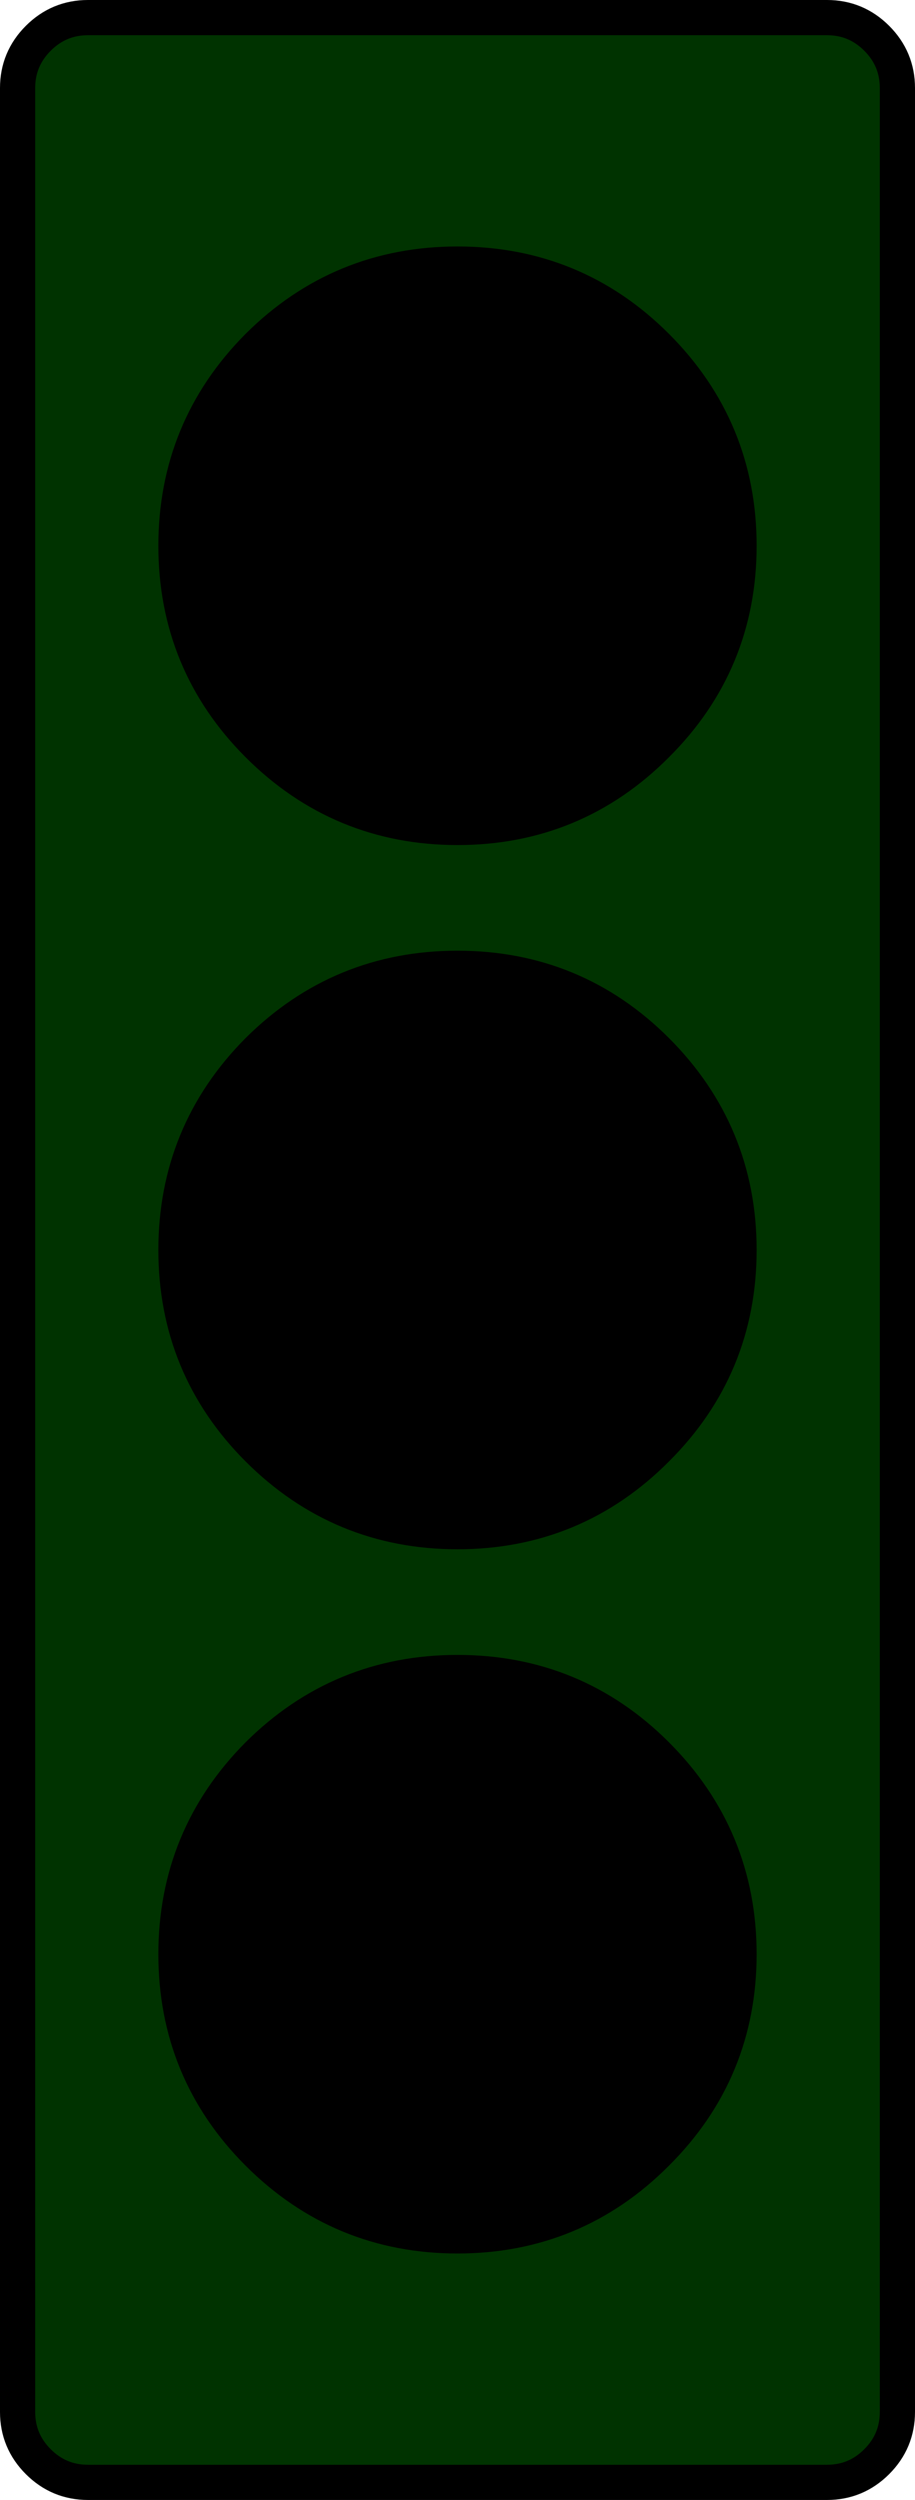
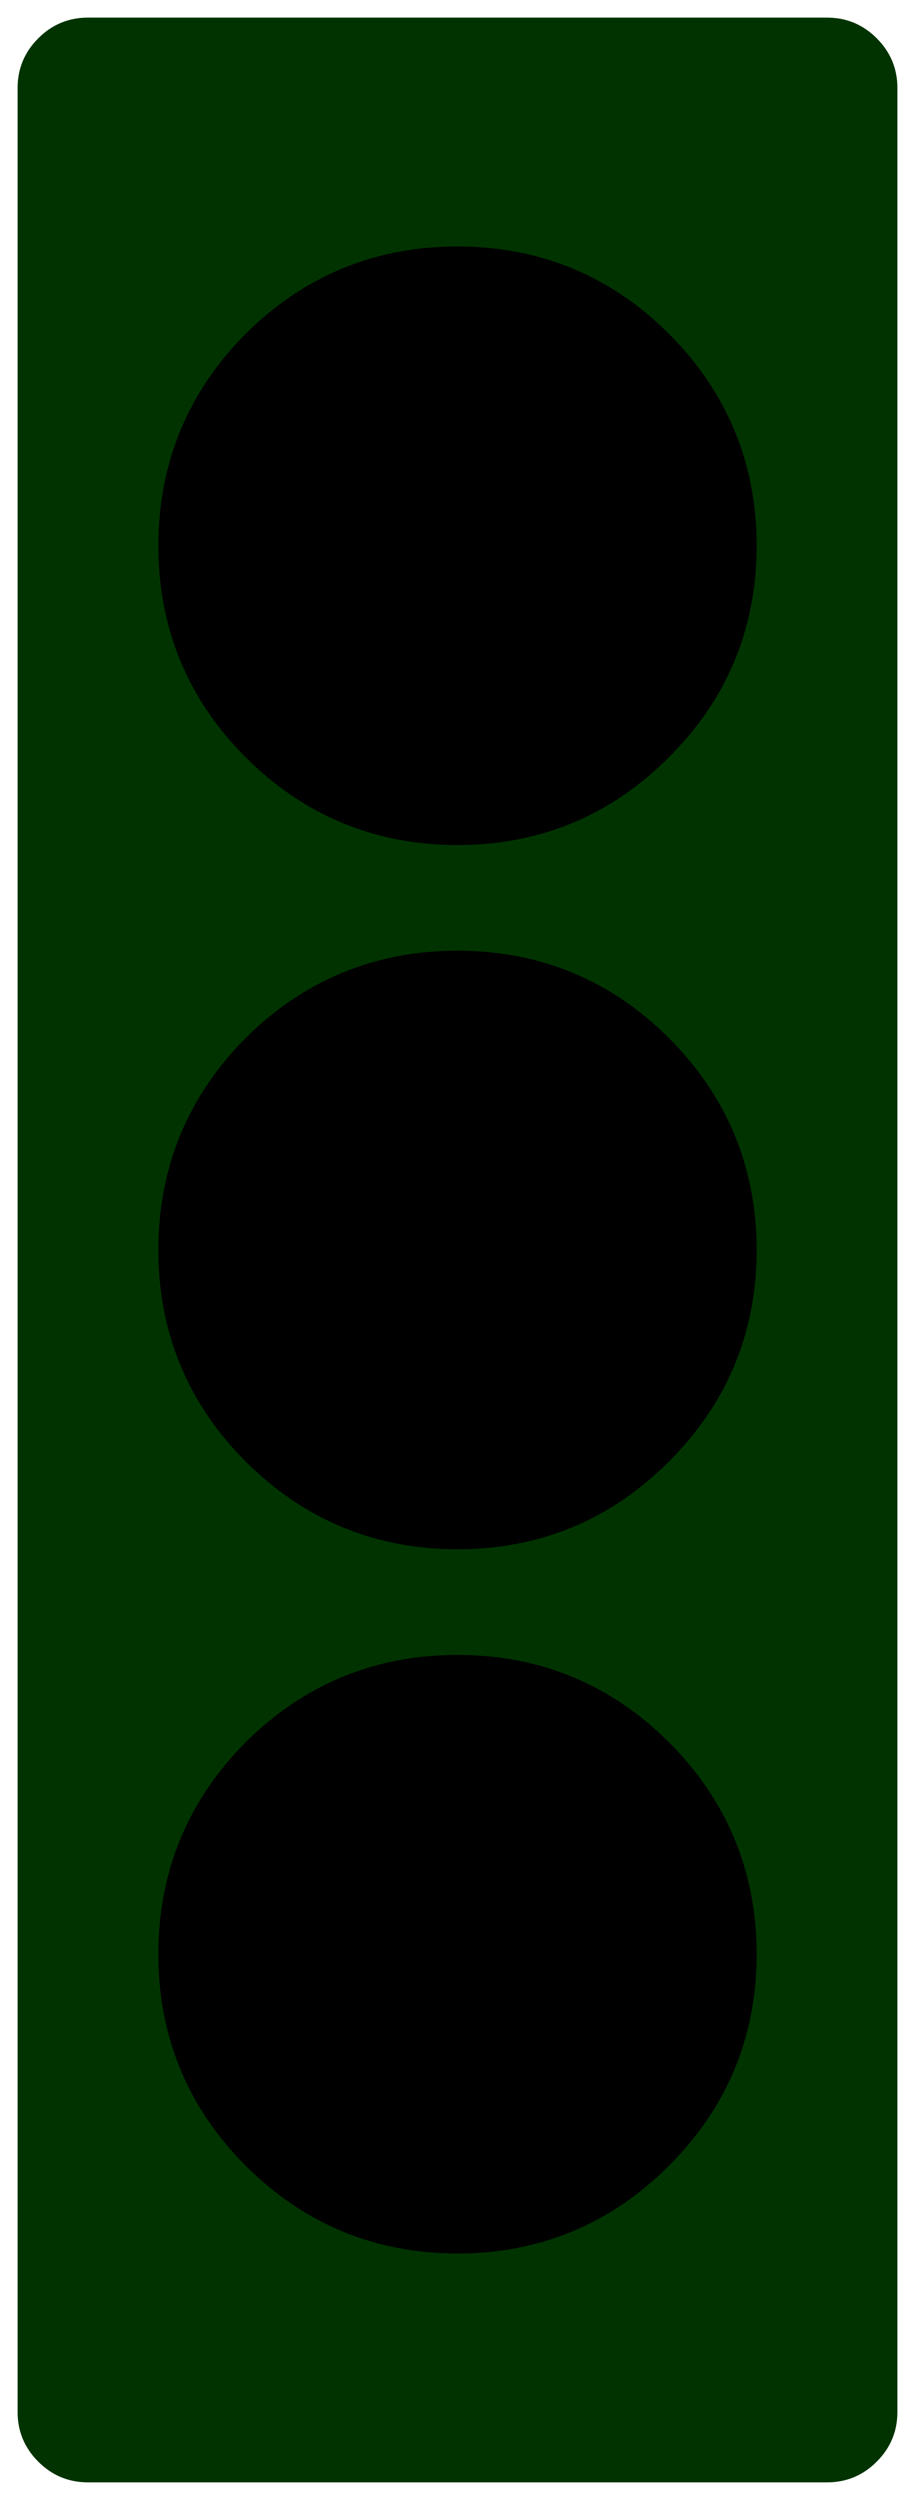
<svg xmlns="http://www.w3.org/2000/svg" height="284.0px" width="104.0px">
  <g transform="matrix(1.0, 0.0, 0.0, 1.0, 2.0, 2.0)">
    <path d="M97.65 2.35 Q100.0 4.7 100.0 8.0 L100.0 272.0 Q100.0 275.3 97.65 277.65 95.3 280.0 92.0 280.0 L8.0 280.0 Q4.7 280.0 2.35 277.65 0.0 275.3 0.0 272.0 L0.0 8.0 Q0.0 4.7 2.35 2.35 4.7 0.0 8.0 0.0 L92.0 0.0 Q95.3 0.0 97.65 2.35" fill="#003300" fill-rule="evenodd" stroke="none" />
-     <path d="M97.65 2.35 Q95.3 0.0 92.0 0.0 L8.0 0.0 Q4.7 0.0 2.35 2.35 0.0 4.7 0.0 8.0 L0.0 272.0 Q0.0 275.3 2.35 277.65 4.7 280.0 8.0 280.0 L92.0 280.0 Q95.3 280.0 97.65 277.65 100.0 275.3 100.0 272.0 L100.0 8.0 Q100.0 4.7 97.65 2.35 Z" fill="none" stroke="#000000" stroke-linecap="round" stroke-linejoin="round" stroke-width="4.0" />
    <path d="M71.2 38.75 Q80.0 47.55 80.0 60.0 80.0 72.45 71.2 81.2 62.45 90.0 50.0 90.0 37.55 90.0 28.75 81.2 20.0 72.45 20.0 60.0 20.0 47.55 28.75 38.75 37.55 30.0 50.0 30.0 62.45 30.0 71.2 38.75 M80.0 140.0 Q80.0 152.45 71.2 161.2 62.45 170.0 50.0 170.0 37.55 170.0 28.75 161.2 20.0 152.45 20.0 140.0 20.0 127.55 28.75 118.75 37.55 110.0 50.0 110.0 62.45 110.0 71.2 118.75 80.0 127.55 80.0 140.0 M71.2 241.2 Q62.45 250.0 50.0 250.0 37.55 250.0 28.75 241.2 20.0 232.45 20.0 220.0 20.0 207.55 28.75 198.75 37.55 190.0 50.0 190.0 62.45 190.0 71.2 198.75 80.0 207.55 80.0 220.0 80.0 232.45 71.2 241.2" fill="#000000" fill-rule="evenodd" stroke="none" />
    <path d="M71.2 38.75 Q80.0 47.55 80.0 60.0 80.0 72.45 71.2 81.2 62.45 90.0 50.0 90.0 37.55 90.0 28.75 81.2 20.0 72.45 20.0 60.0 20.0 47.55 28.75 38.75 37.55 30.0 50.0 30.0 62.45 30.0 71.2 38.75" fill="none" stroke="#000000" stroke-linecap="round" stroke-linejoin="round" stroke-width="8.0" />
    <path d="M80.0 140.0 Q80.0 152.45 71.2 161.2 62.45 170.0 50.0 170.0 37.55 170.0 28.75 161.2 20.0 152.45 20.0 140.0 20.0 127.55 28.75 118.75 37.55 110.0 50.0 110.0 62.45 110.0 71.2 118.75 80.0 127.55 80.0 140.0 M71.2 241.2 Q62.45 250.0 50.0 250.0 37.55 250.0 28.75 241.2 20.0 232.45 20.0 220.0 20.0 207.55 28.75 198.75 37.55 190.0 50.0 190.0 62.45 190.0 71.2 198.75 80.0 207.55 80.0 220.0 80.0 232.45 71.2 241.2" fill="none" stroke="#000000" stroke-linecap="round" stroke-linejoin="round" stroke-width="8.0" />
  </g>
</svg>